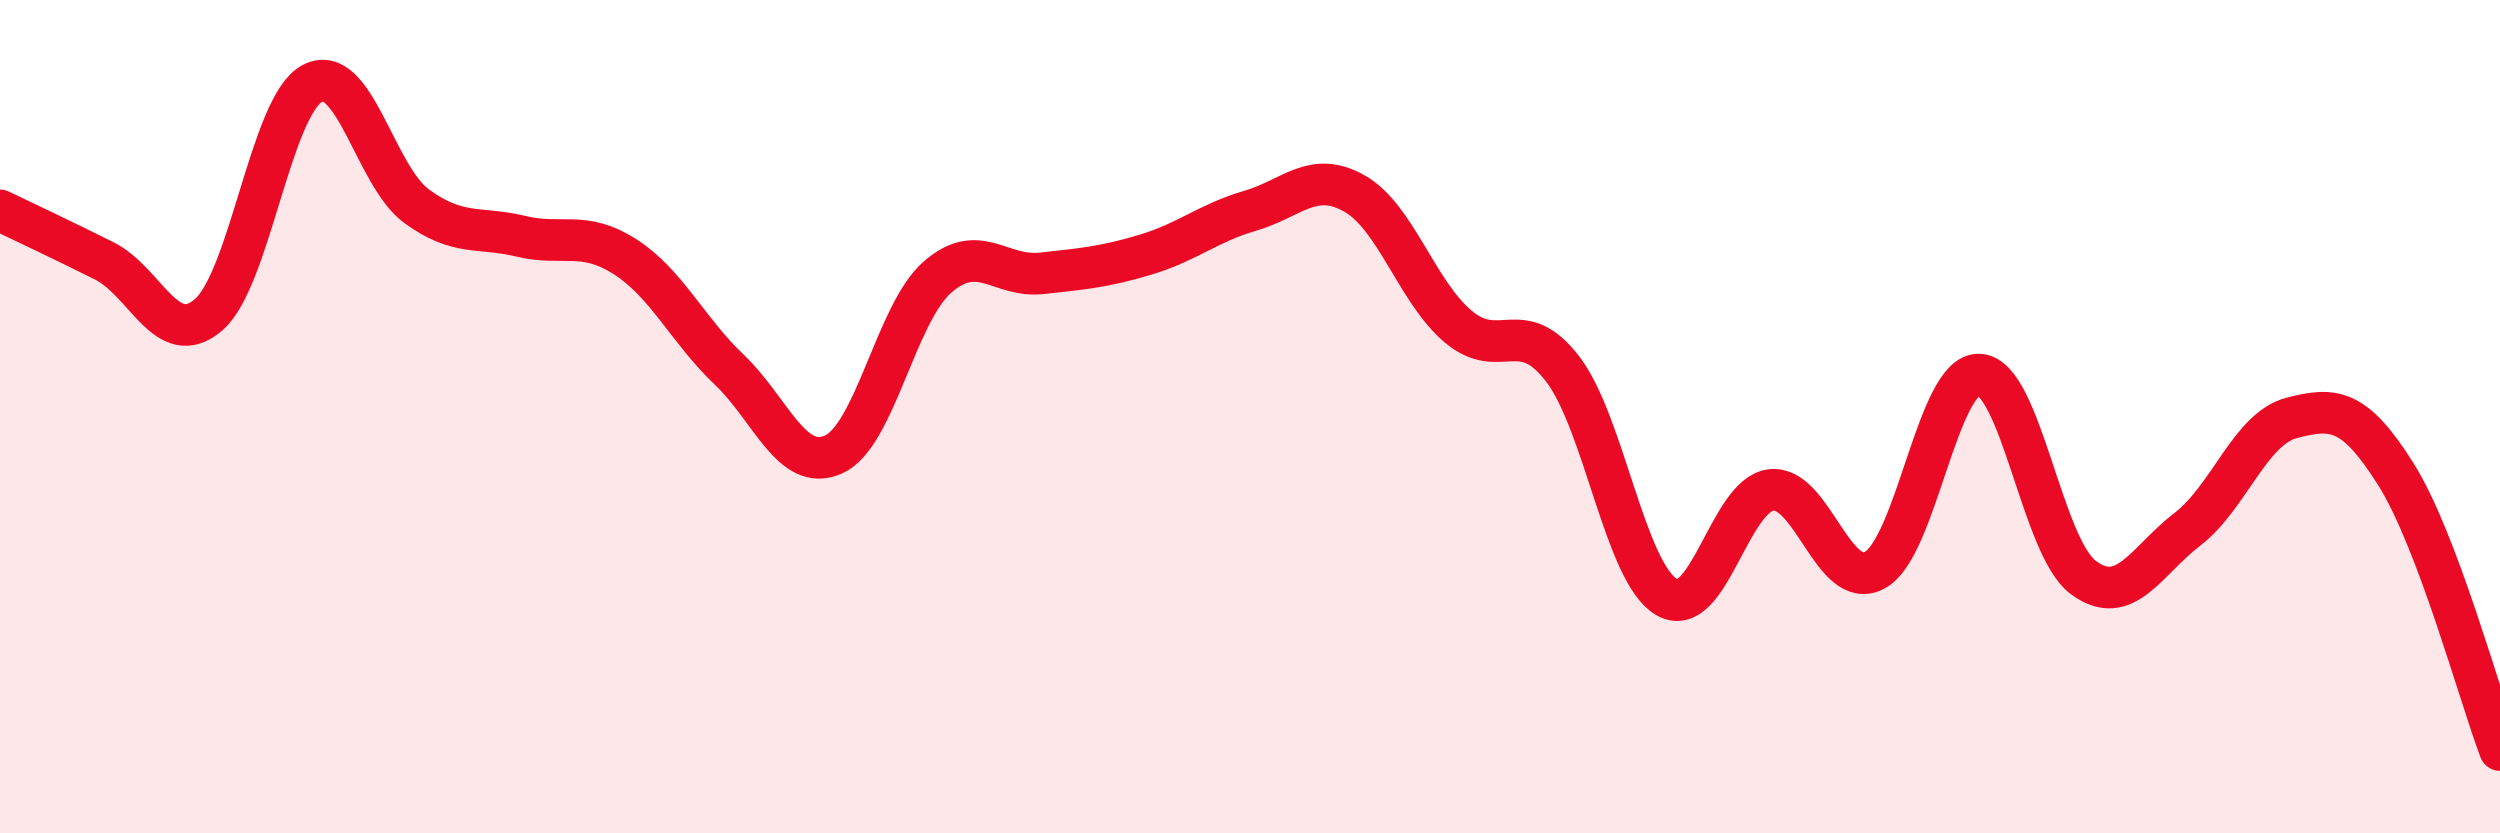
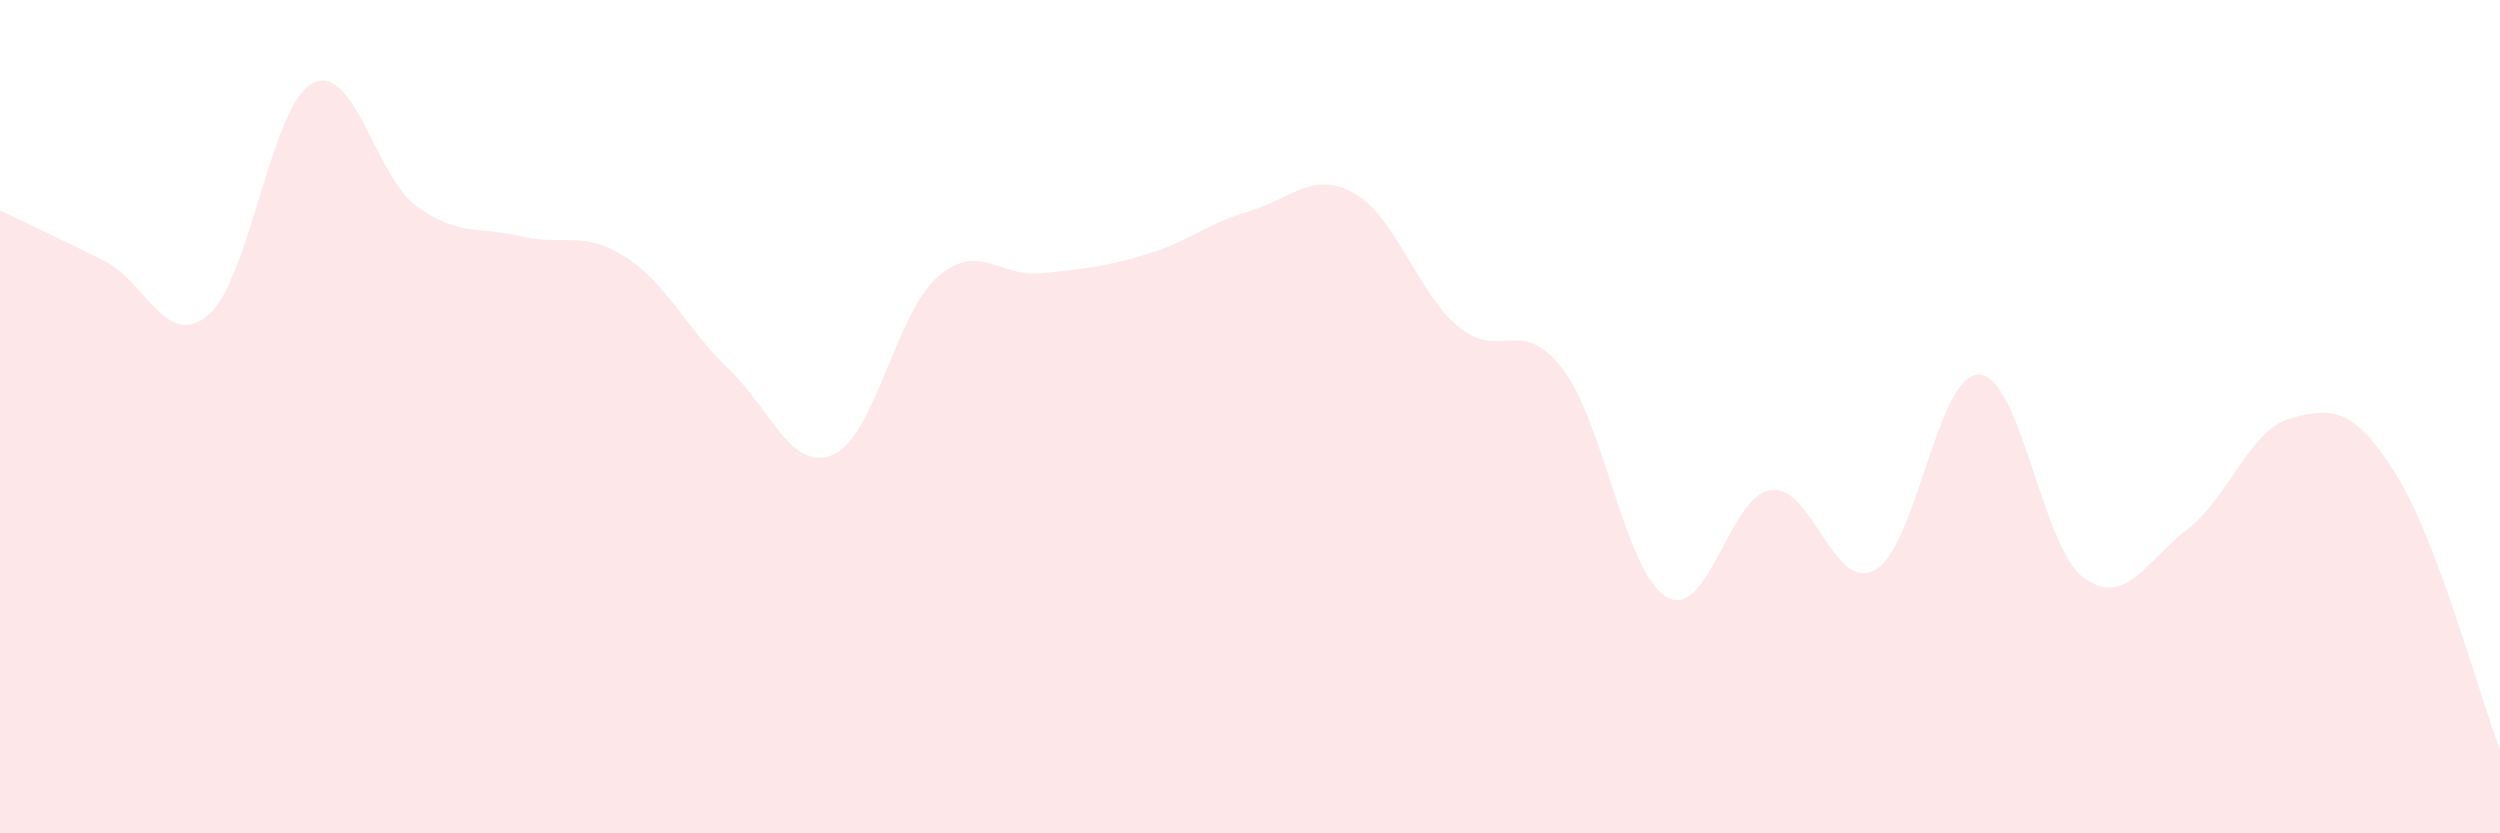
<svg xmlns="http://www.w3.org/2000/svg" width="60" height="20" viewBox="0 0 60 20">
  <path d="M 0,5.05 C 0.5,5.29 1.5,5.76 2.5,6.26 C 3.5,6.76 4,8.41 5,7.56 C 6,6.71 6.5,2.52 7.5,2 C 8.5,1.48 9,4.22 10,4.95 C 11,5.68 11.5,5.43 12.5,5.67 C 13.5,5.91 14,5.52 15,6.16 C 16,6.8 16.5,7.92 17.5,8.87 C 18.5,9.82 19,11.35 20,10.91 C 21,10.47 21.5,7.52 22.5,6.65 C 23.5,5.78 24,6.67 25,6.56 C 26,6.45 26.5,6.41 27.5,6.11 C 28.5,5.81 29,5.35 30,5.06 C 31,4.77 31.5,4.08 32.5,4.64 C 33.5,5.2 34,7 35,7.84 C 36,8.68 36.5,7.55 37.5,8.85 C 38.5,10.15 39,13.75 40,14.33 C 41,14.91 41.5,11.89 42.5,11.76 C 43.5,11.63 44,14.23 45,13.68 C 46,13.13 46.5,8.95 47.5,8.99 C 48.5,9.03 49,13.12 50,13.86 C 51,14.6 51.5,13.47 52.5,12.7 C 53.5,11.93 54,10.29 55,10.03 C 56,9.77 56.5,9.79 57.5,11.38 C 58.5,12.97 59.5,16.68 60,18L60 20L0 20Z" fill="#EB0A25" opacity="0.1" stroke-linecap="round" stroke-linejoin="round" />
-   <path d="M 0,5.05 C 0.5,5.29 1.5,5.76 2.5,6.26 C 3.5,6.76 4,8.41 5,7.56 C 6,6.71 6.5,2.52 7.5,2 C 8.5,1.48 9,4.22 10,4.95 C 11,5.68 11.5,5.43 12.5,5.67 C 13.5,5.91 14,5.52 15,6.16 C 16,6.8 16.5,7.92 17.5,8.87 C 18.5,9.82 19,11.35 20,10.91 C 21,10.47 21.5,7.52 22.5,6.65 C 23.5,5.78 24,6.67 25,6.56 C 26,6.45 26.5,6.41 27.5,6.11 C 28.5,5.81 29,5.35 30,5.06 C 31,4.77 31.5,4.08 32.5,4.64 C 33.5,5.2 34,7 35,7.84 C 36,8.68 36.5,7.55 37.5,8.85 C 38.5,10.15 39,13.75 40,14.33 C 41,14.91 41.5,11.89 42.5,11.76 C 43.5,11.63 44,14.23 45,13.68 C 46,13.13 46.5,8.95 47.5,8.99 C 48.5,9.03 49,13.12 50,13.86 C 51,14.6 51.5,13.47 52.5,12.7 C 53.5,11.93 54,10.29 55,10.03 C 56,9.77 56.5,9.79 57.5,11.38 C 58.5,12.97 59.5,16.68 60,18" stroke="#EB0A25" stroke-width="1" fill="none" stroke-linecap="round" stroke-linejoin="round" />
</svg>